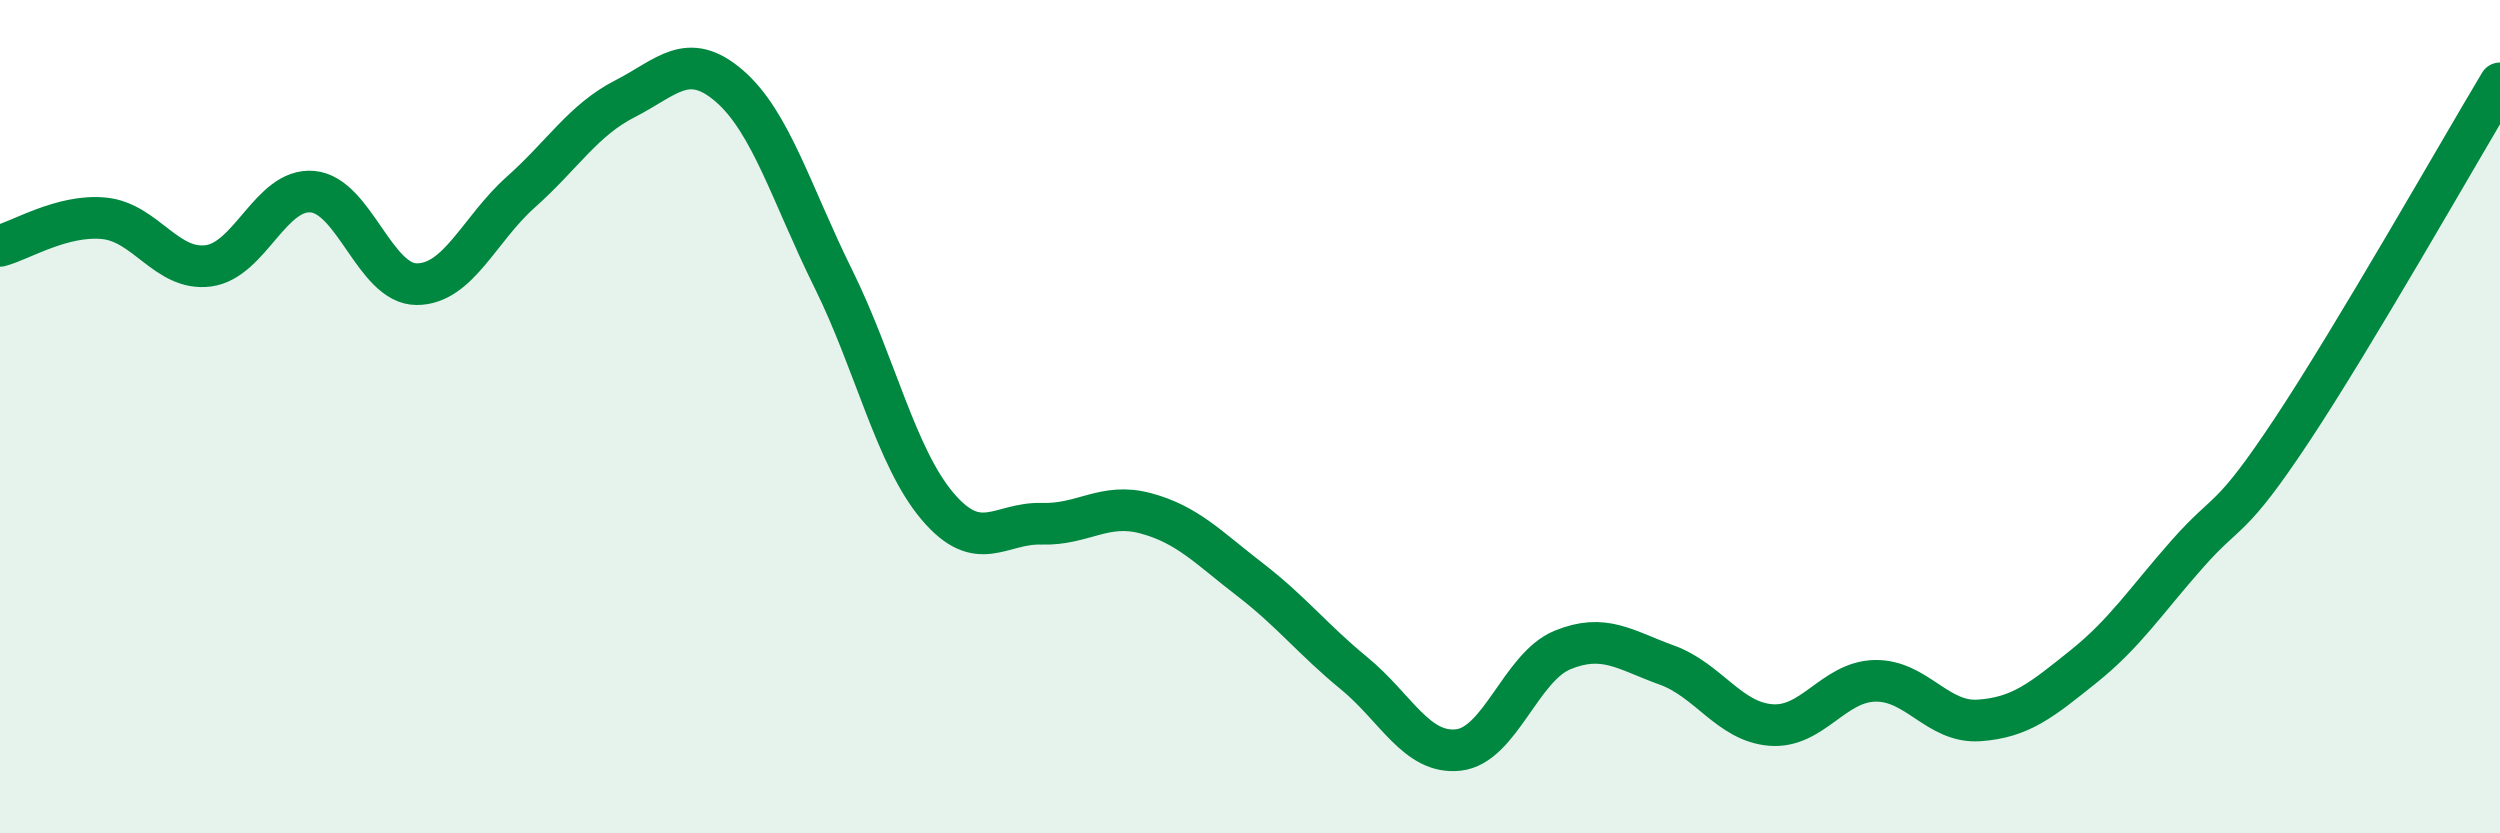
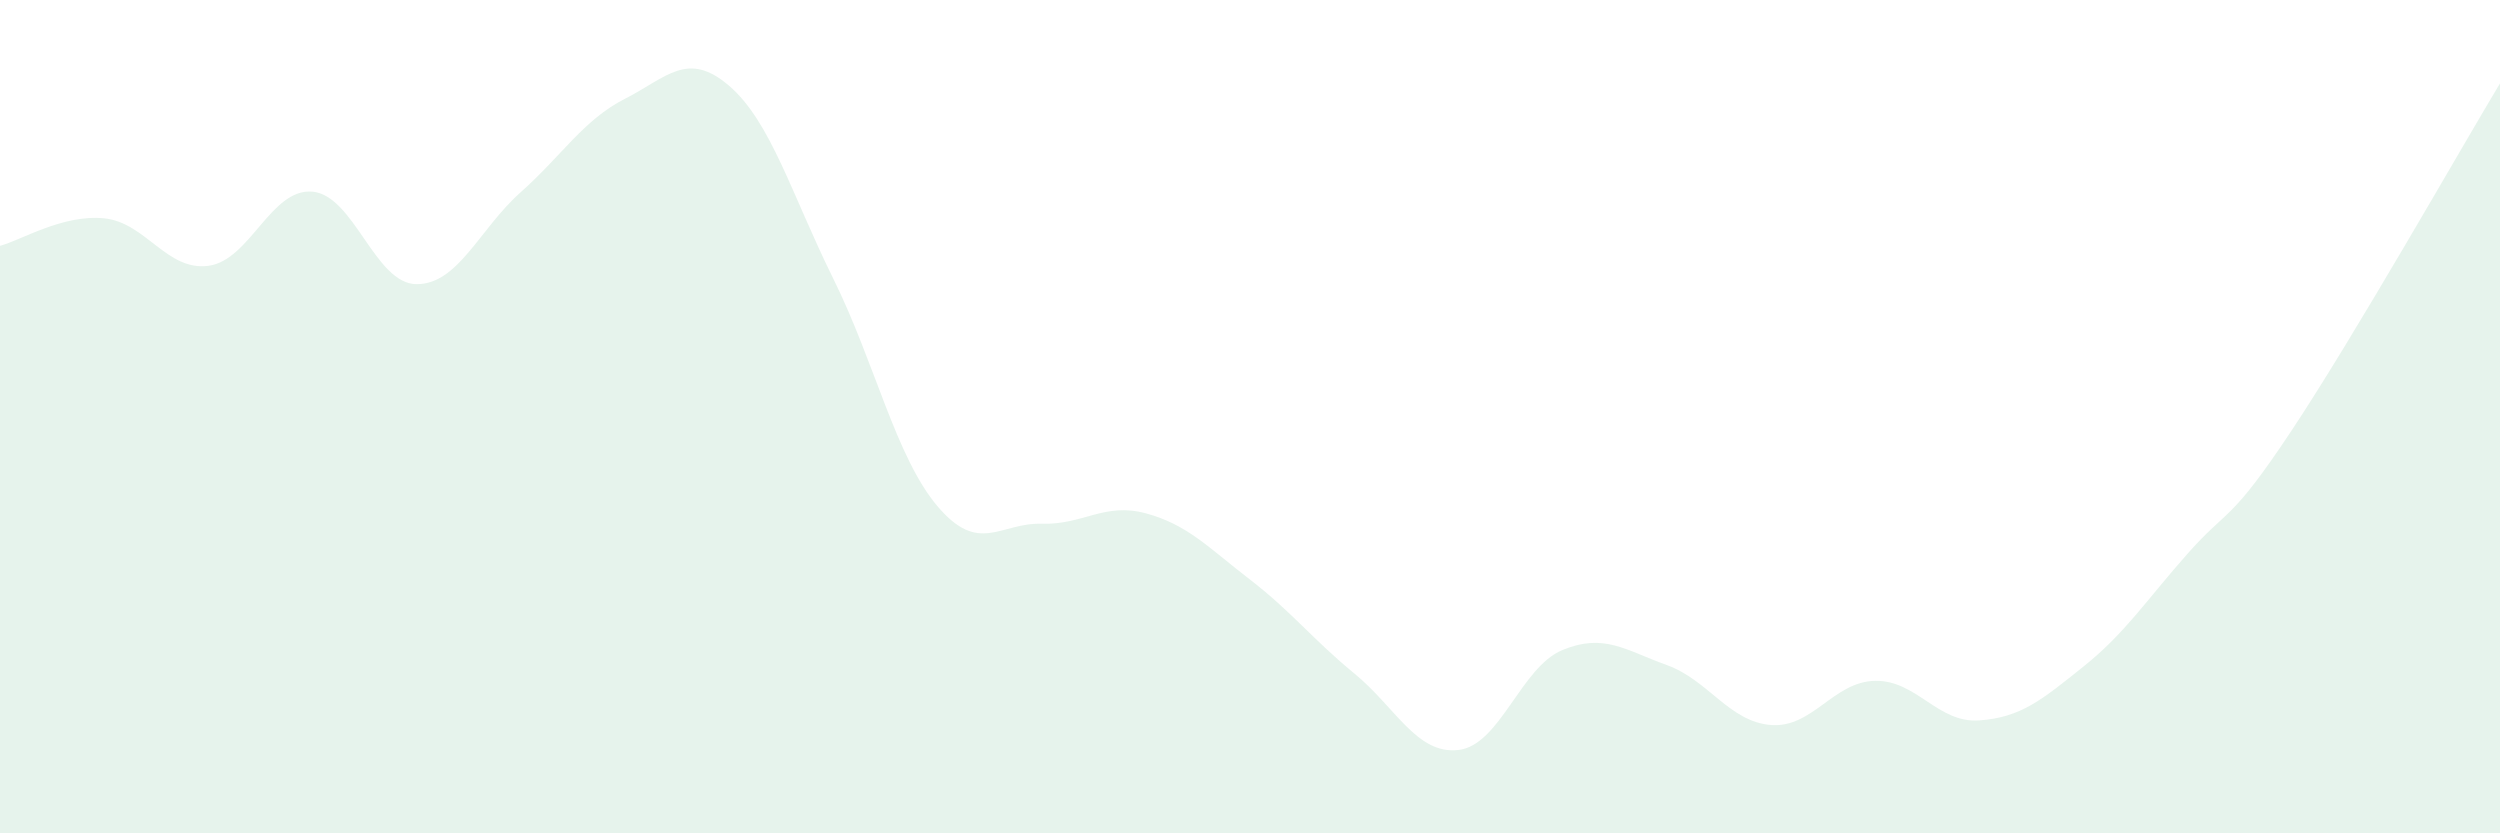
<svg xmlns="http://www.w3.org/2000/svg" width="60" height="20" viewBox="0 0 60 20">
  <path d="M 0,5.9 C 0.5,5.77 1.5,5.14 2.5,5.24 C 3.5,5.34 4,6.51 5,6.38 C 6,6.25 6.5,4.51 7.5,4.6 C 8.5,4.69 9,6.82 10,6.82 C 11,6.82 11.5,5.5 12.5,4.61 C 13.5,3.72 14,2.88 15,2.37 C 16,1.86 16.5,1.2 17.5,2.06 C 18.5,2.92 19,4.67 20,6.69 C 21,8.71 21.5,10.97 22.5,12.15 C 23.5,13.33 24,12.54 25,12.57 C 26,12.6 26.5,12.05 27.5,12.32 C 28.5,12.59 29,13.14 30,13.91 C 31,14.68 31.5,15.34 32.5,16.16 C 33.5,16.98 34,18.11 35,18 C 36,17.89 36.5,16.01 37.5,15.6 C 38.5,15.19 39,15.6 40,15.96 C 41,16.32 41.5,17.32 42.5,17.4 C 43.5,17.48 44,16.36 45,16.34 C 46,16.32 46.5,17.36 47.5,17.29 C 48.5,17.22 49,16.8 50,16 C 51,15.2 51.5,14.42 52.5,13.29 C 53.5,12.16 53.5,12.59 55,10.33 C 56.5,8.07 59,3.67 60,2L60 20L0 20Z" fill="#008740" opacity="0.1" stroke-linecap="round" stroke-linejoin="round" />
-   <path d="M 0,5.9 C 0.5,5.77 1.5,5.14 2.5,5.24 C 3.5,5.34 4,6.51 5,6.38 C 6,6.25 6.5,4.51 7.5,4.6 C 8.5,4.69 9,6.82 10,6.82 C 11,6.82 11.5,5.5 12.5,4.61 C 13.5,3.72 14,2.88 15,2.37 C 16,1.86 16.5,1.2 17.5,2.06 C 18.5,2.92 19,4.67 20,6.69 C 21,8.71 21.5,10.97 22.5,12.15 C 23.5,13.33 24,12.54 25,12.57 C 26,12.6 26.5,12.05 27.5,12.32 C 28.5,12.59 29,13.14 30,13.91 C 31,14.68 31.5,15.34 32.5,16.16 C 33.5,16.98 34,18.11 35,18 C 36,17.89 36.5,16.01 37.5,15.6 C 38.5,15.19 39,15.6 40,15.96 C 41,16.32 41.5,17.32 42.5,17.4 C 43.5,17.48 44,16.36 45,16.34 C 46,16.32 46.5,17.36 47.5,17.29 C 48.5,17.22 49,16.8 50,16 C 51,15.2 51.5,14.42 52.5,13.29 C 53.5,12.16 53.5,12.59 55,10.33 C 56.5,8.07 59,3.67 60,2" stroke="#008740" stroke-width="1" fill="none" stroke-linecap="round" stroke-linejoin="round" />
</svg>